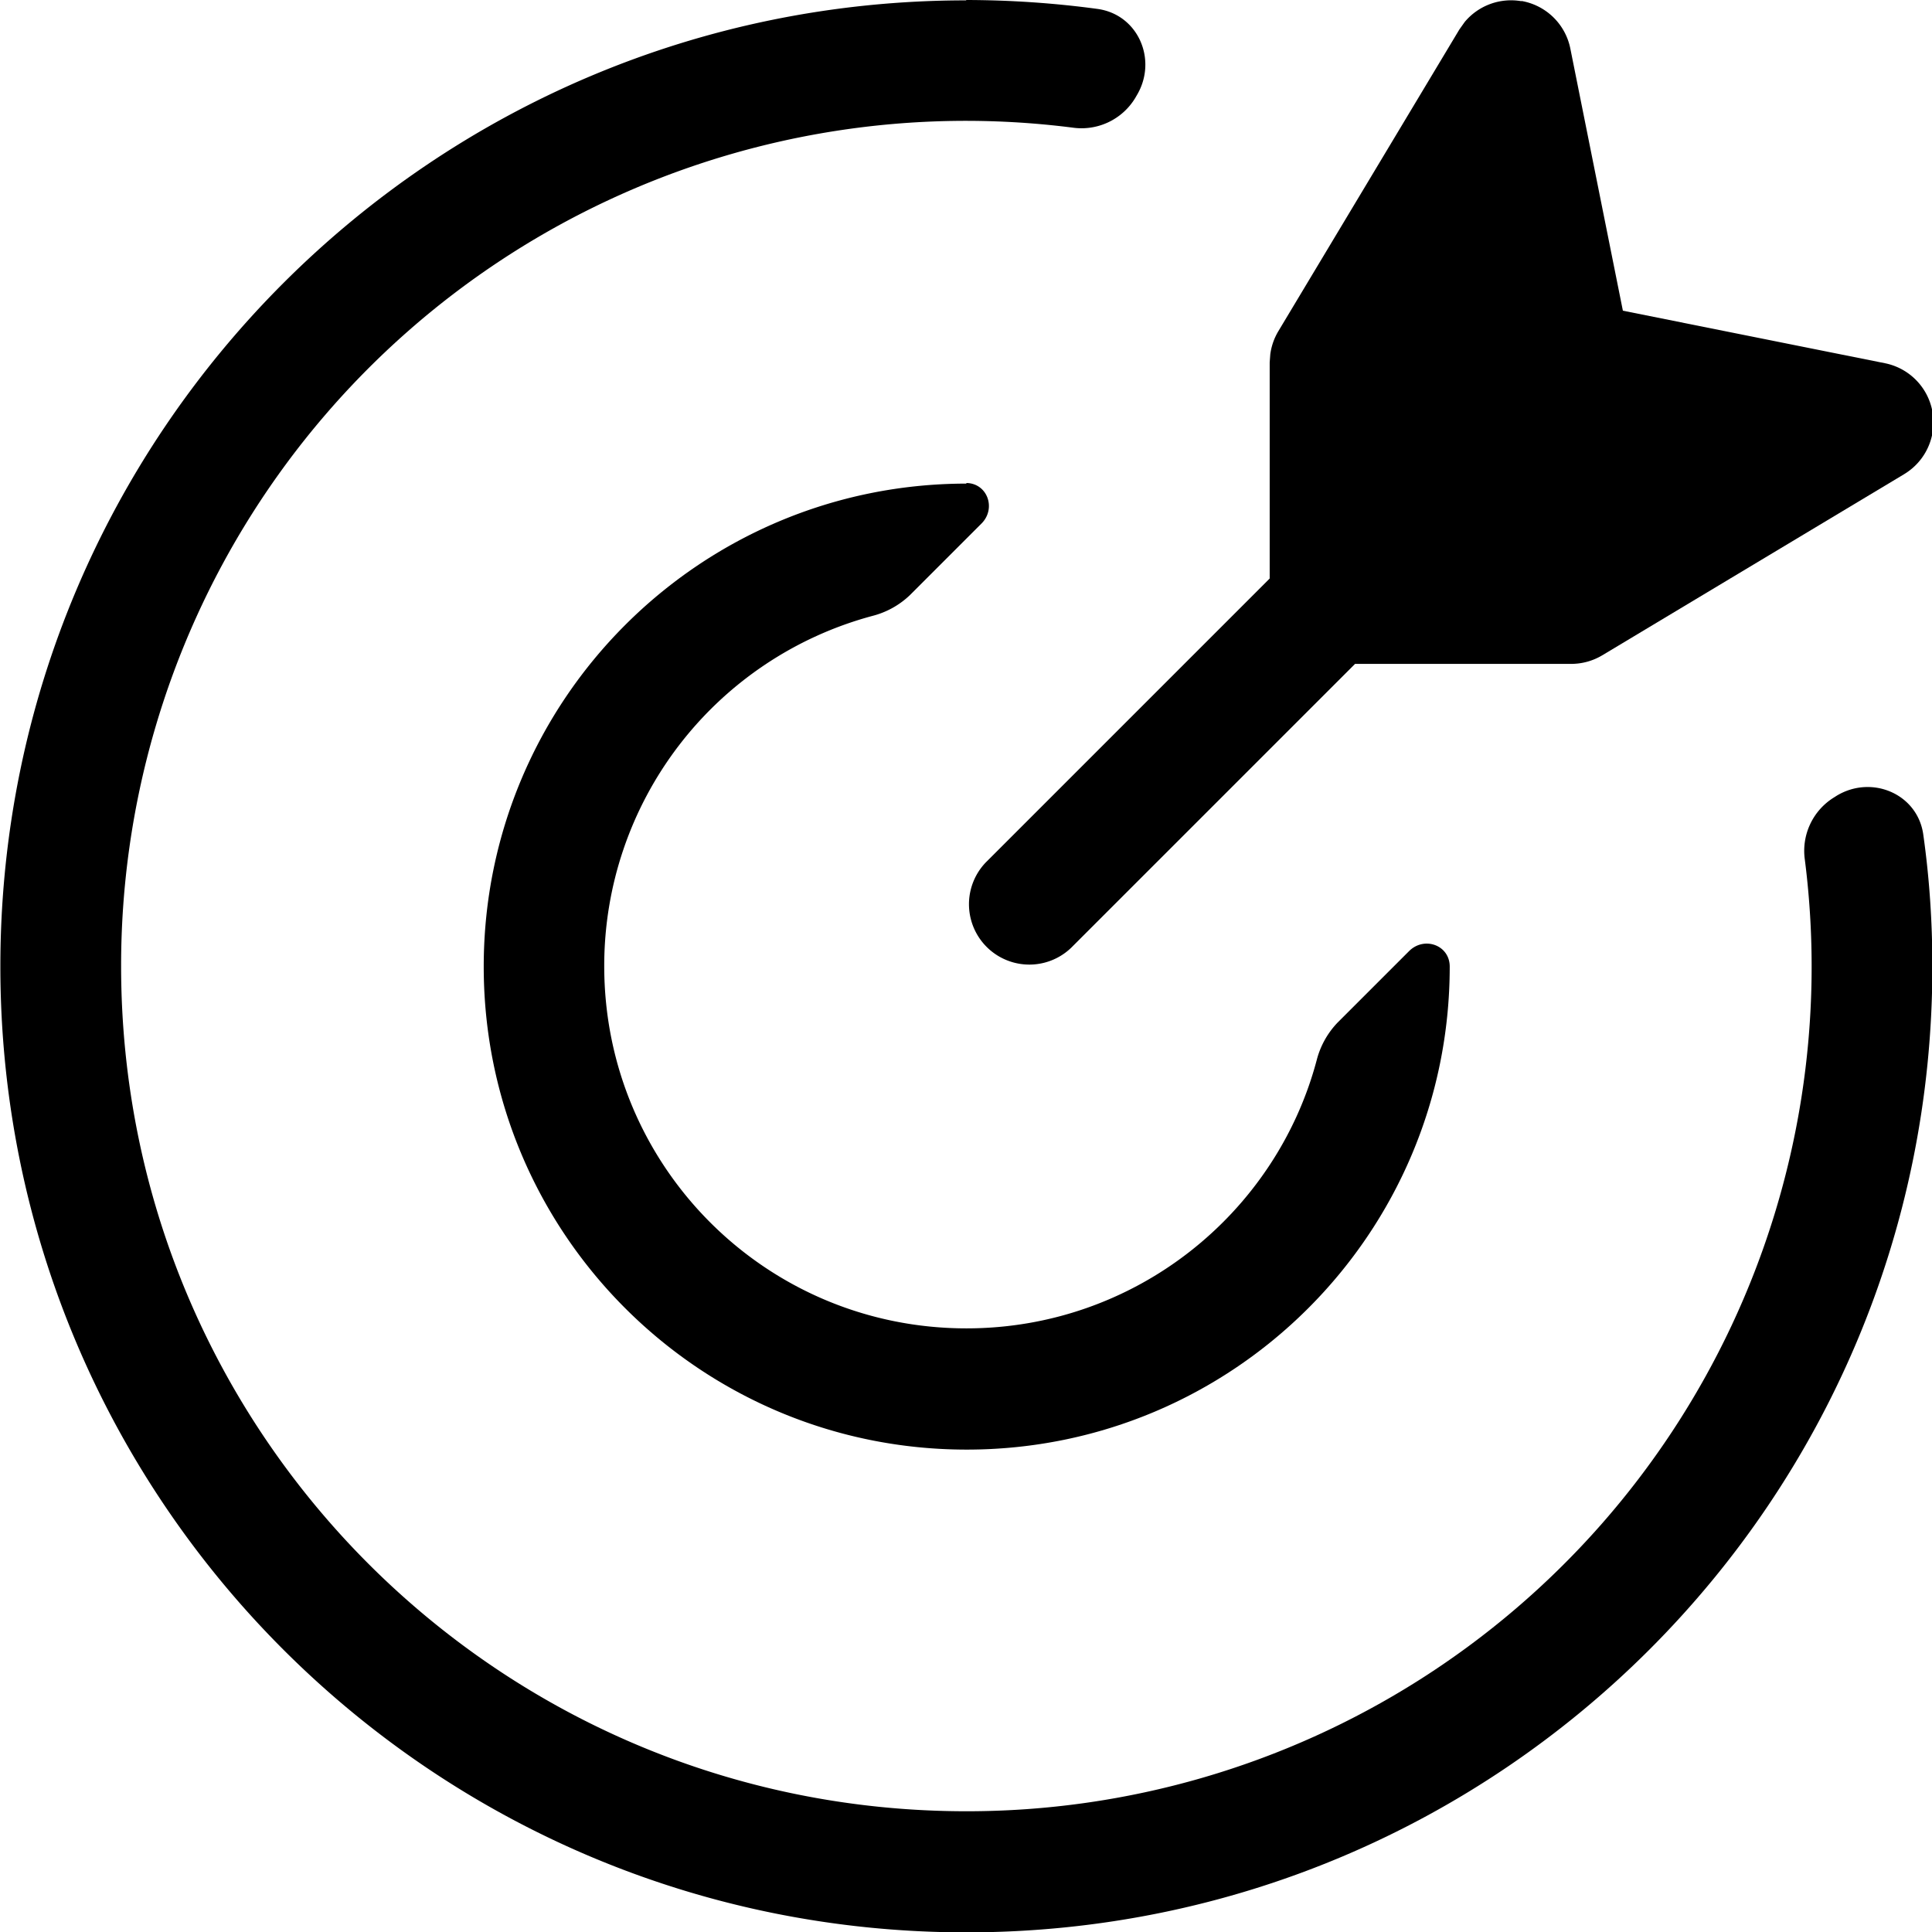
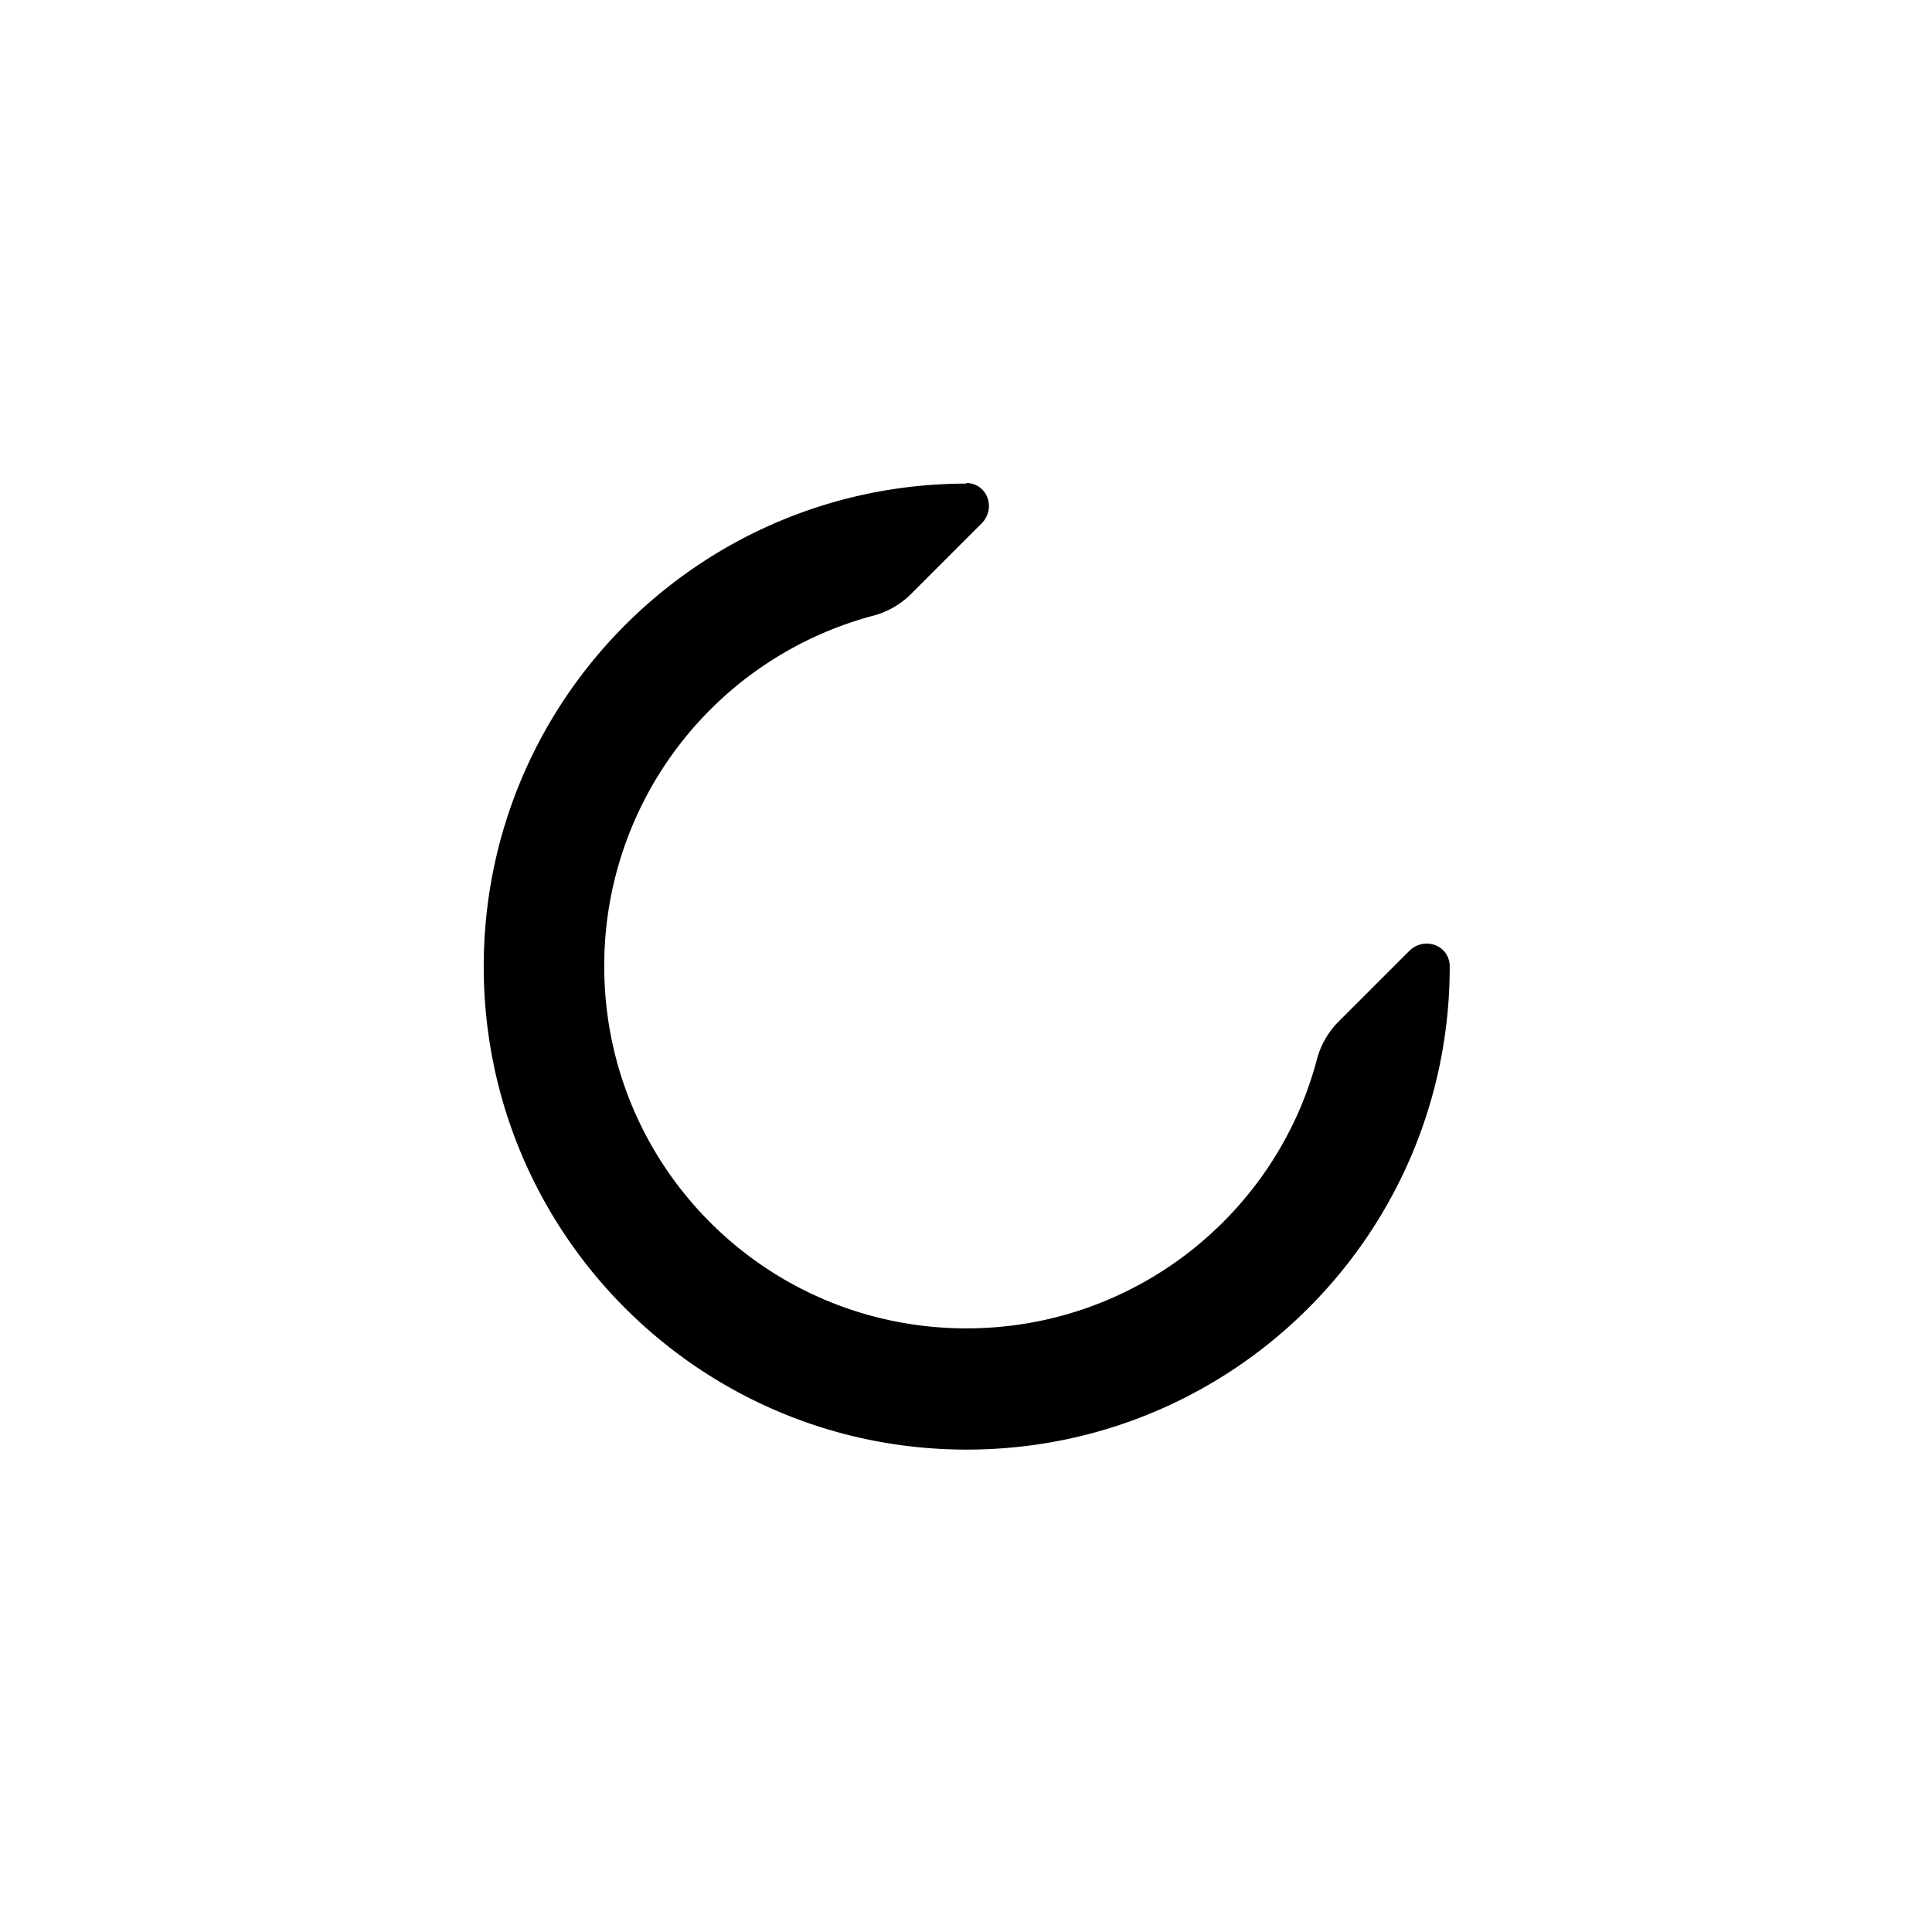
<svg xmlns="http://www.w3.org/2000/svg" width="512" height="512" viewBox="0 0 16 16">
-   <path fill="#000000" d="M8 0q.552.001 1.09.074c.337.047.499.424.324.716L9.4.814a.52.52 0 0 1-.517.243A6.995 6.995 0 0 0 1.003 8c0 3.87 3.13 7 7 7a6.995 6.995 0 0 0 6.944-7.88a.52.52 0 0 1 .243-.517l.022-.014c.292-.175.67-.013.716.324q.075.532.075 1.09c0 4.42-3.58 8-8 8s-8-3.58-8-8s3.58-8 8-8z" />
  <path fill="#000000" d="M8 4c.177 0 .253.211.128.336l-.592.592a.7.7 0 0 1-.312.173a3 3 0 0 0-2.22 2.9c0 1.66 1.34 3 3 3c1.39 0 2.56-.944 2.9-2.22a.7.7 0 0 1 .173-.312l.592-.592c.126-.126.337-.05.337.128c0 2.21-1.79 4-4 4s-4-1.79-4-4s1.79-4 4-4z" />
-   <path fill="#000000" d="M12.6.008a.5.5 0 0 1 .405.395l.435 2.17l2.17.435a.5.5 0 0 1 .159.919l-2.5 1.5a.5.5 0 0 1-.257.071h-1.79l-2.35 2.35a.5.5 0 0 1-.707-.707l2.35-2.35v-1.79l.005-.067a.5.5 0 0 1 .066-.19l1.5-2.5l.044-.062A.5.5 0 0 1 12.6.01z" />
</svg>